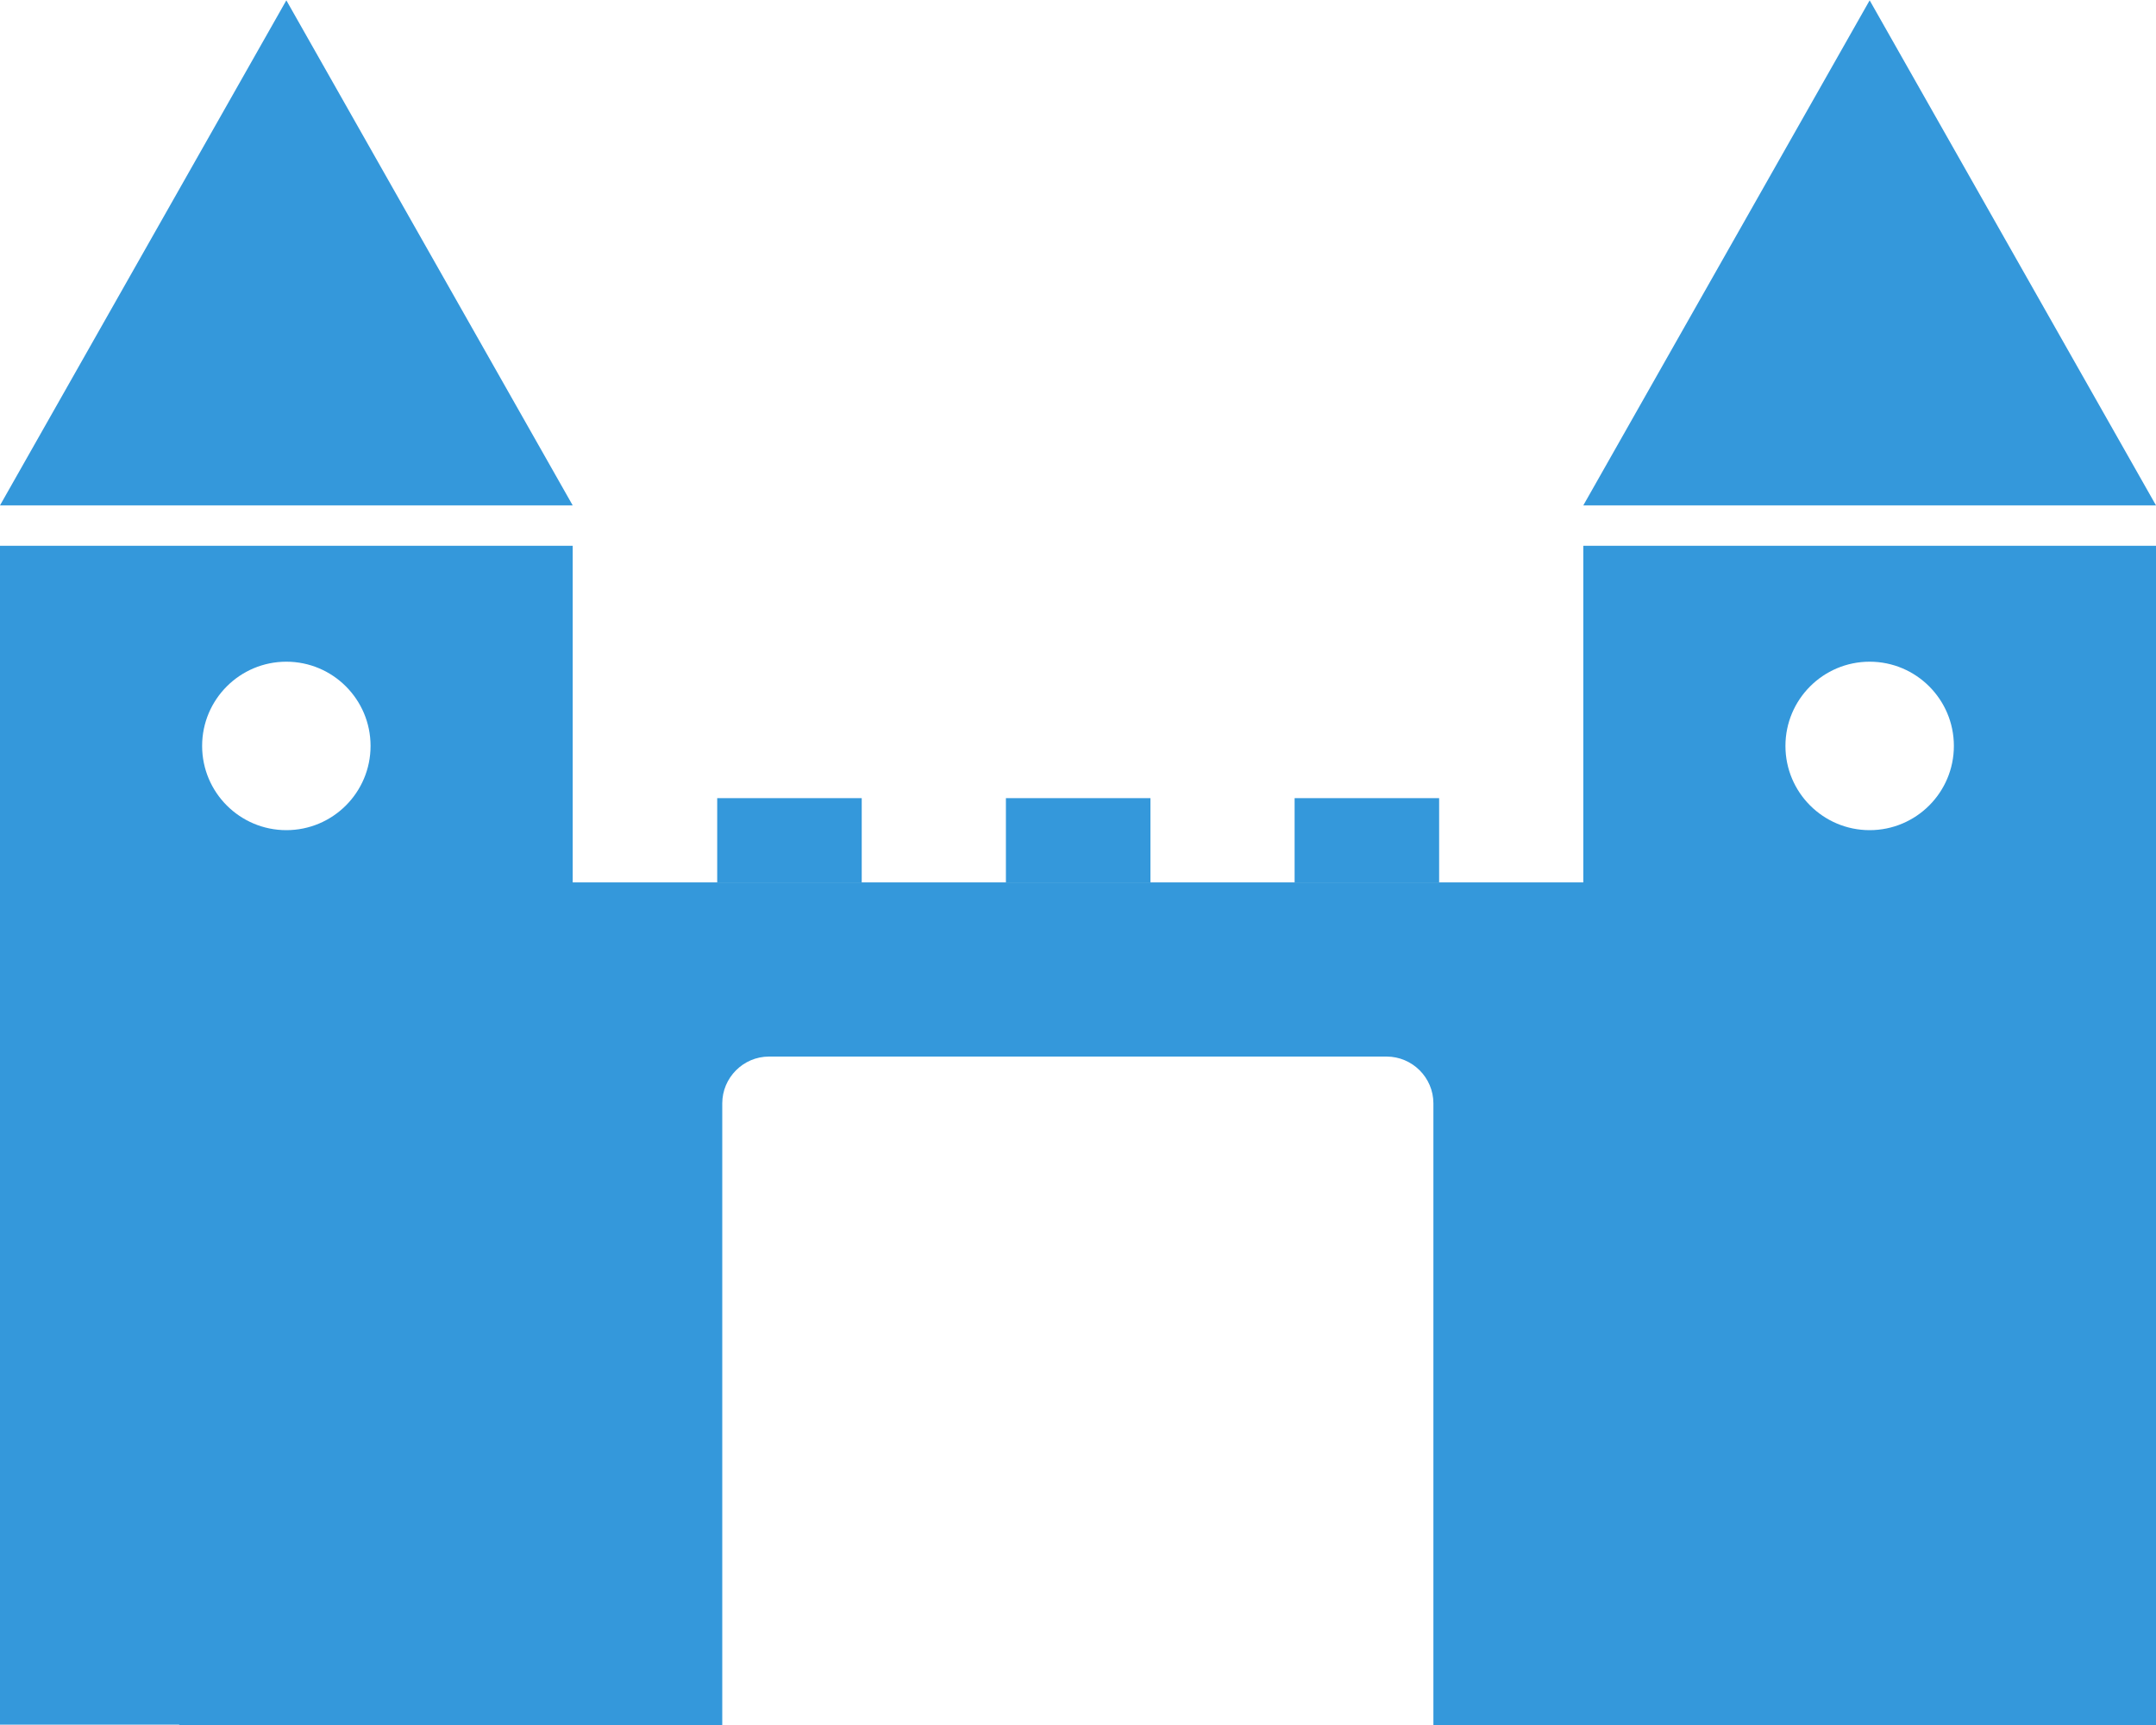
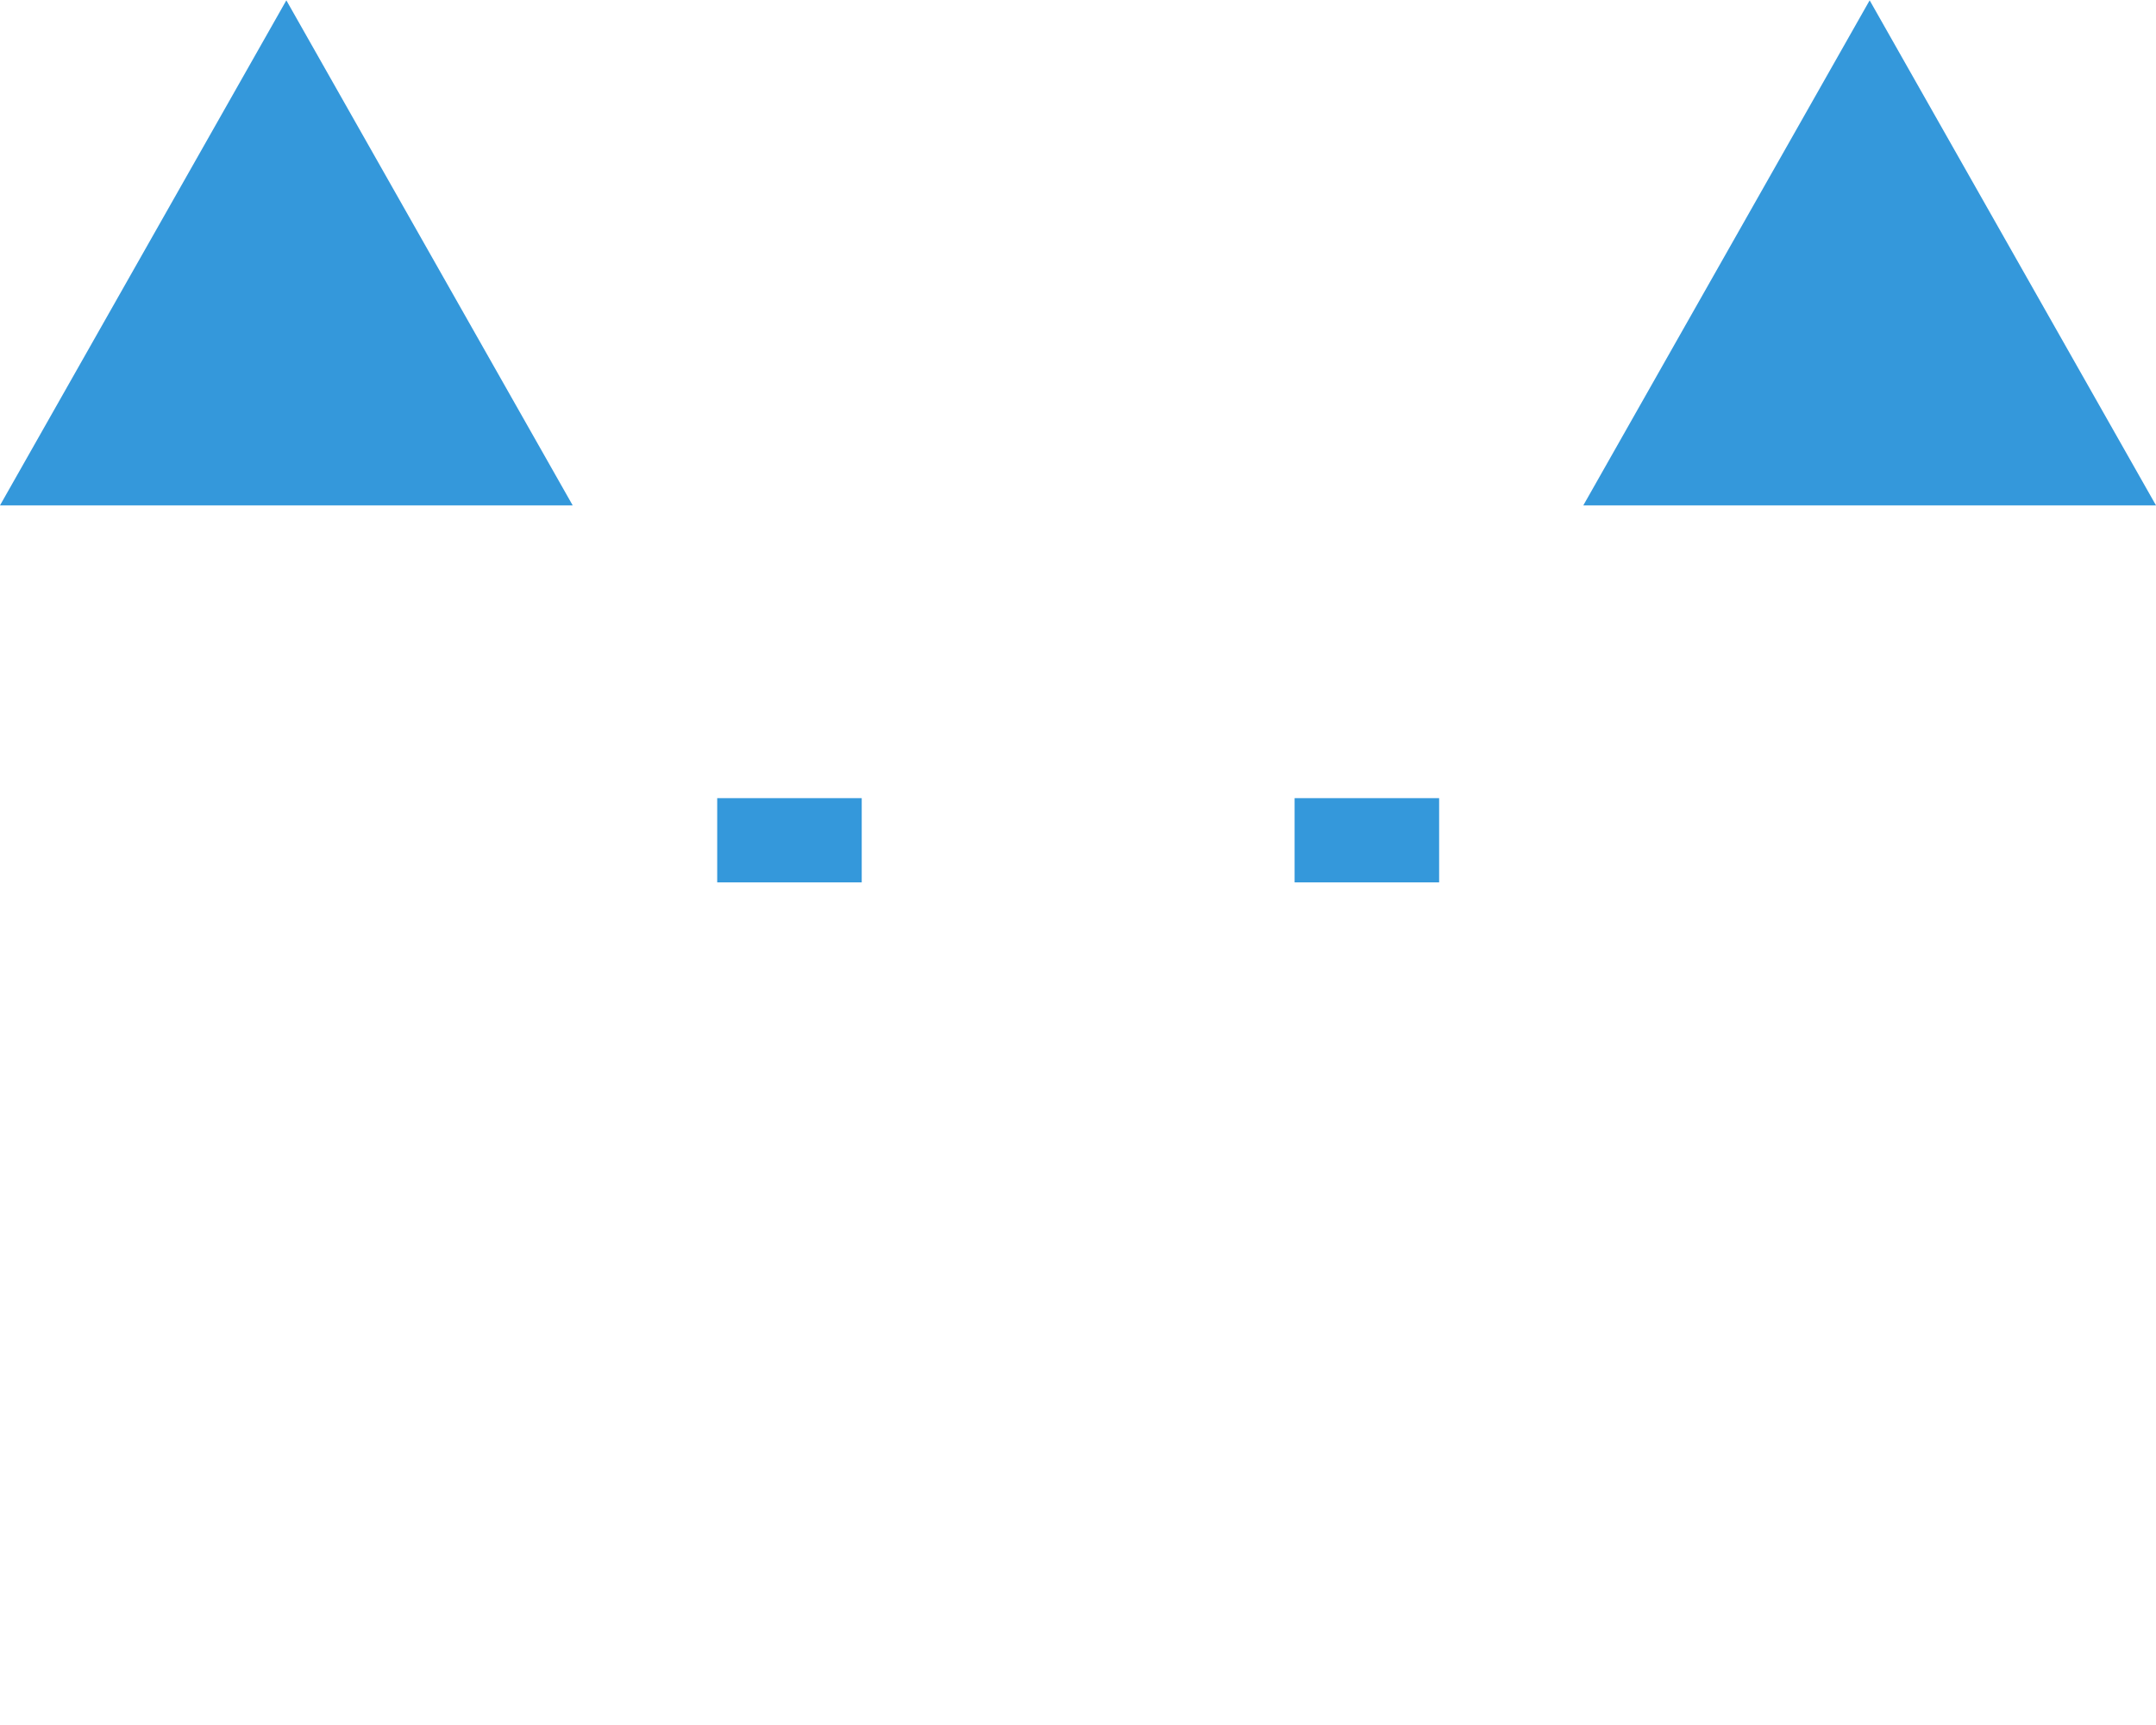
<svg xmlns="http://www.w3.org/2000/svg" version="1.1" id="Calque_1" x="0px" y="0px" width="640px" height="512px" viewBox="0 0 640 512" style="enable-background:new 0 0 640 512;" xml:space="preserve">
  <style type="text/css">
	.st0{fill:#3498DB;}
</style>
  <polygon class="st0" points="470,150 555,0.1 640,150 " />
  <polygon class="st0" points="0,150 85,0.1 170,150 " />
-   <path class="st0" d="M470,162v99.6v0.3H170V162H0v349.9h53.2v0.1h161.2V327.5c0-7.6,6.2-13.9,13.9-13.9h183.3  c7.6,0,13.9,6.2,13.9,13.9V512H470h0.4H640V162H470z M85,246.4c-13.8,0-25-11.2-25-25s11.2-25,25-25s25,11.2,25,25  S98.8,246.4,85,246.4z M555,246.4c-13.8,0-25-11.2-25-25s11.2-25,25-25s25,11.2,25,25S568.8,246.4,555,246.4z" />
  <rect x="212.9" y="236.9" class="st0" width="42.9" height="25" />
-   <rect x="298.6" y="236.9" class="st0" width="42.9" height="25" />
  <rect x="384.3" y="236.9" class="st0" width="42.9" height="25" />
</svg>